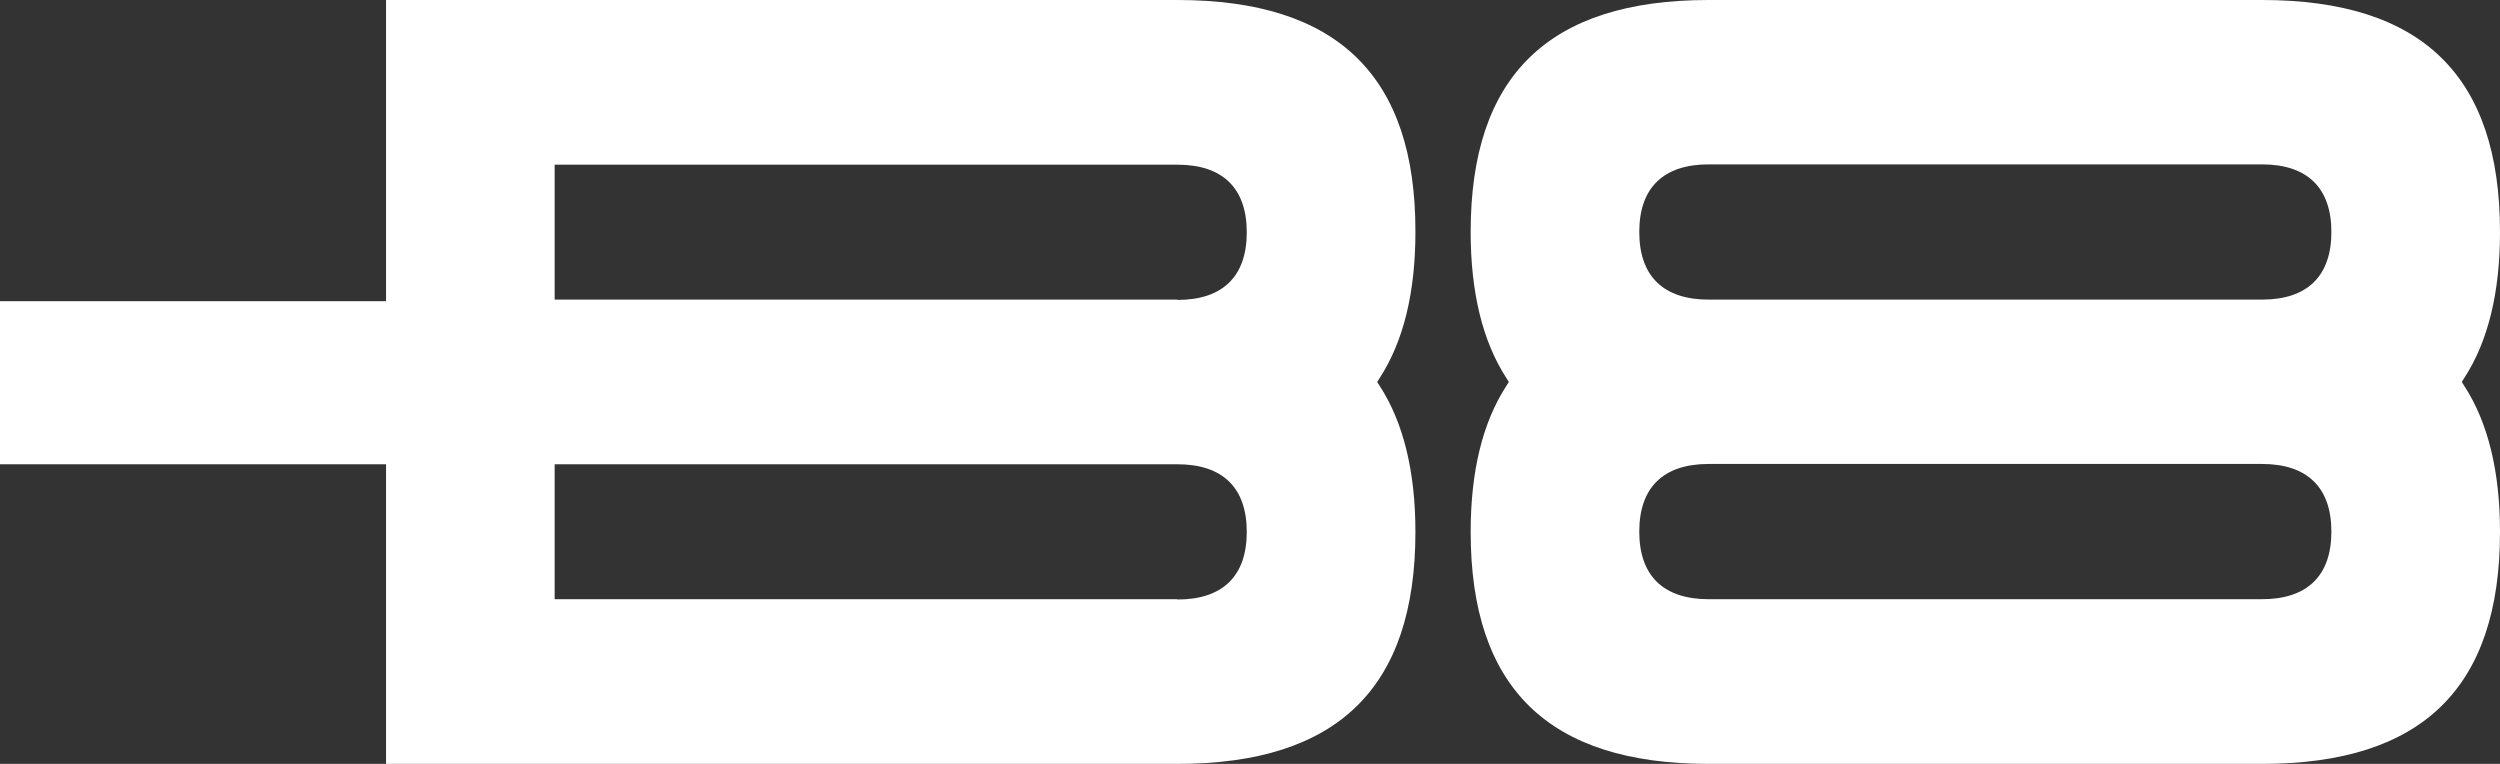
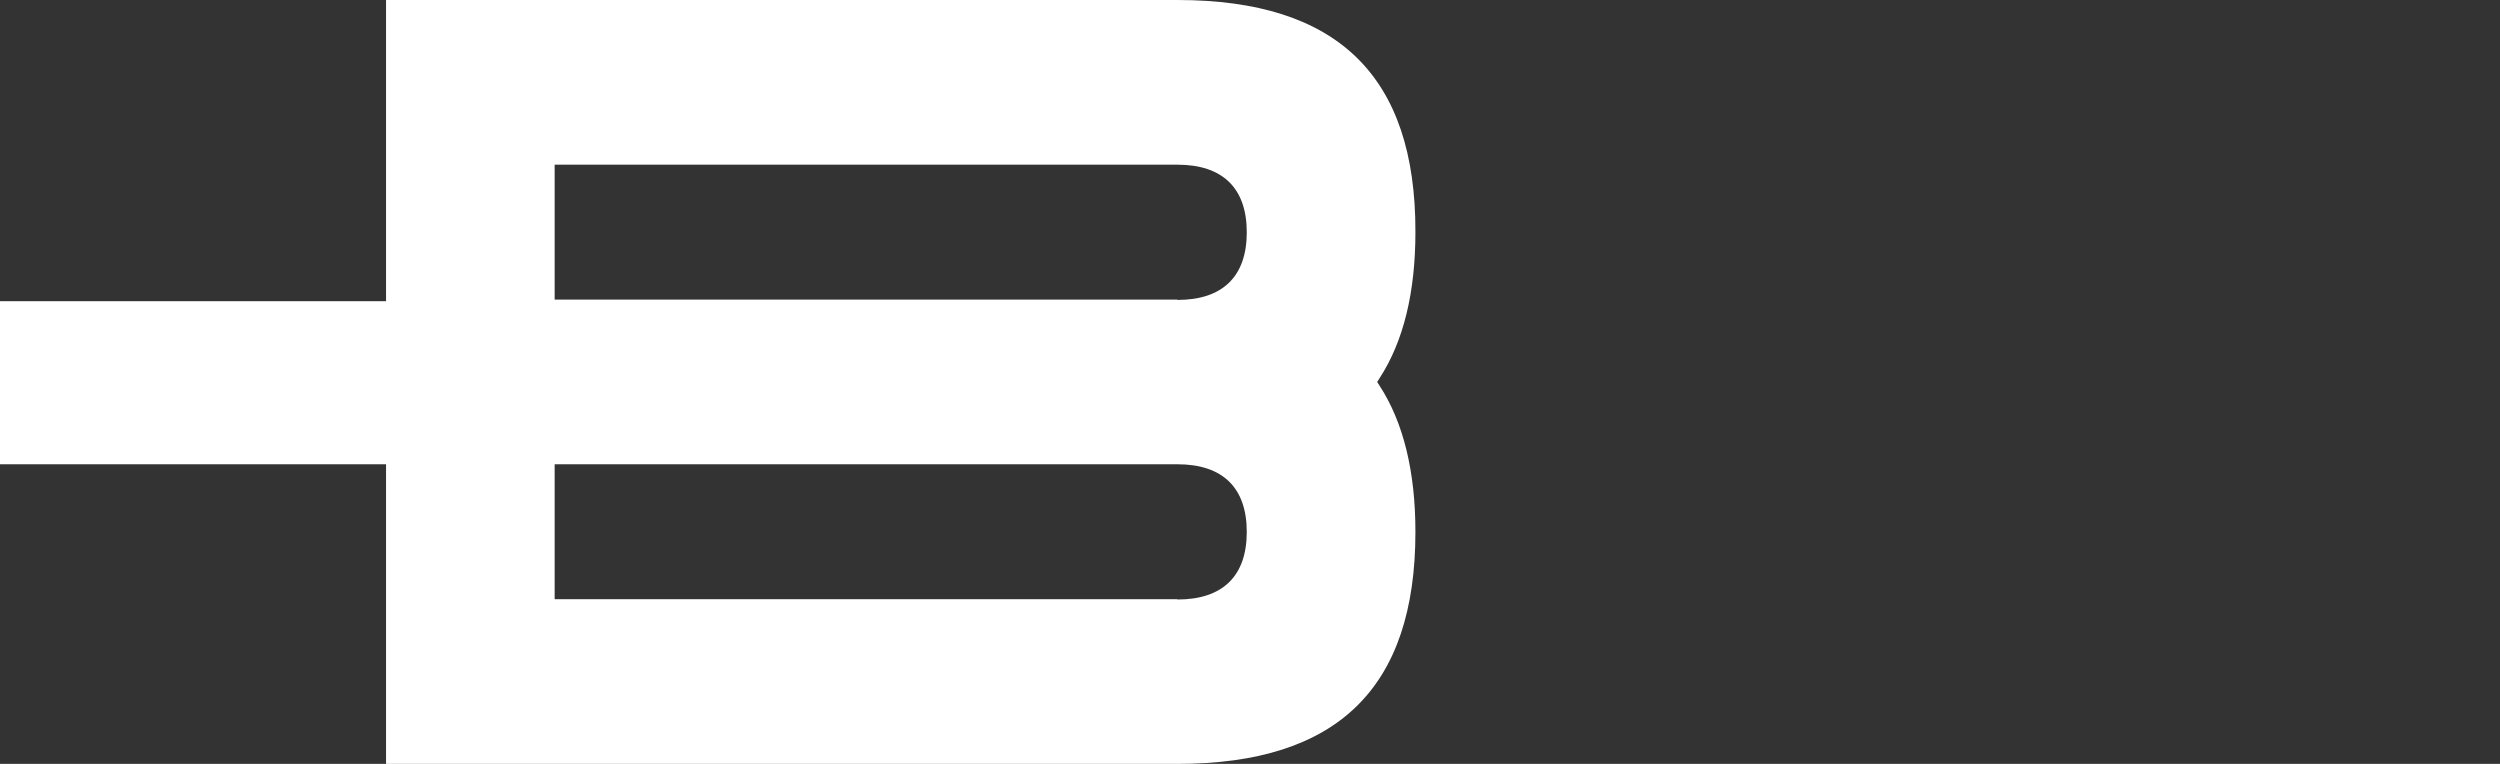
<svg xmlns="http://www.w3.org/2000/svg" width="72" height="22" viewBox="0 0 72 22" fill="none">
  <rect x="0" y="0" width="72" height="22" fill="#333333" stroke="none" />
-   <path d="M70.973 11.117L70.899 11L70.973 10.883C71.658 9.828 72 8.421 72 6.681C72 2.182 69.752 0 65.146 0H49.209C44.593 0 42.355 2.191 42.355 6.681C42.355 8.412 42.697 9.828 43.381 10.883L43.455 11L43.381 11.117C42.697 12.172 42.355 13.579 42.355 15.319C42.355 19.818 44.602 22 49.209 22H65.146C69.762 22 72 19.809 72 15.319C72 13.588 71.658 12.172 70.973 11.117ZM65.146 17.257H49.209C47.904 17.257 47.211 16.581 47.211 15.31C47.211 14.039 47.904 13.362 49.209 13.362H65.146C66.45 13.362 67.144 14.039 67.144 15.31C67.144 16.581 66.45 17.257 65.146 17.257ZM65.146 8.629H49.209C47.904 8.629 47.211 7.952 47.211 6.681C47.211 5.41 47.904 4.734 49.209 4.734H65.146C66.45 4.734 67.144 5.41 67.144 6.681C67.144 7.952 66.45 8.629 65.146 8.629Z" fill="white" />
  <path d="M39.663 11L39.737 10.883C40.421 9.828 40.764 8.421 40.764 6.681C40.773 2.191 38.525 0 33.91 0H11.118V8.674H0V13.371H11.118V22H33.91C38.525 22 40.764 19.809 40.764 15.319C40.764 13.588 40.421 12.172 39.737 11.117L39.663 11ZM33.91 17.257H15.974V13.371H33.91C35.214 13.371 35.907 14.047 35.907 15.319C35.907 16.59 35.214 17.266 33.91 17.266V17.257ZM33.91 8.629H15.974V4.743H33.91C35.214 4.743 35.907 5.419 35.907 6.69C35.907 7.961 35.214 8.638 33.91 8.638V8.629Z" fill="white" />
</svg>